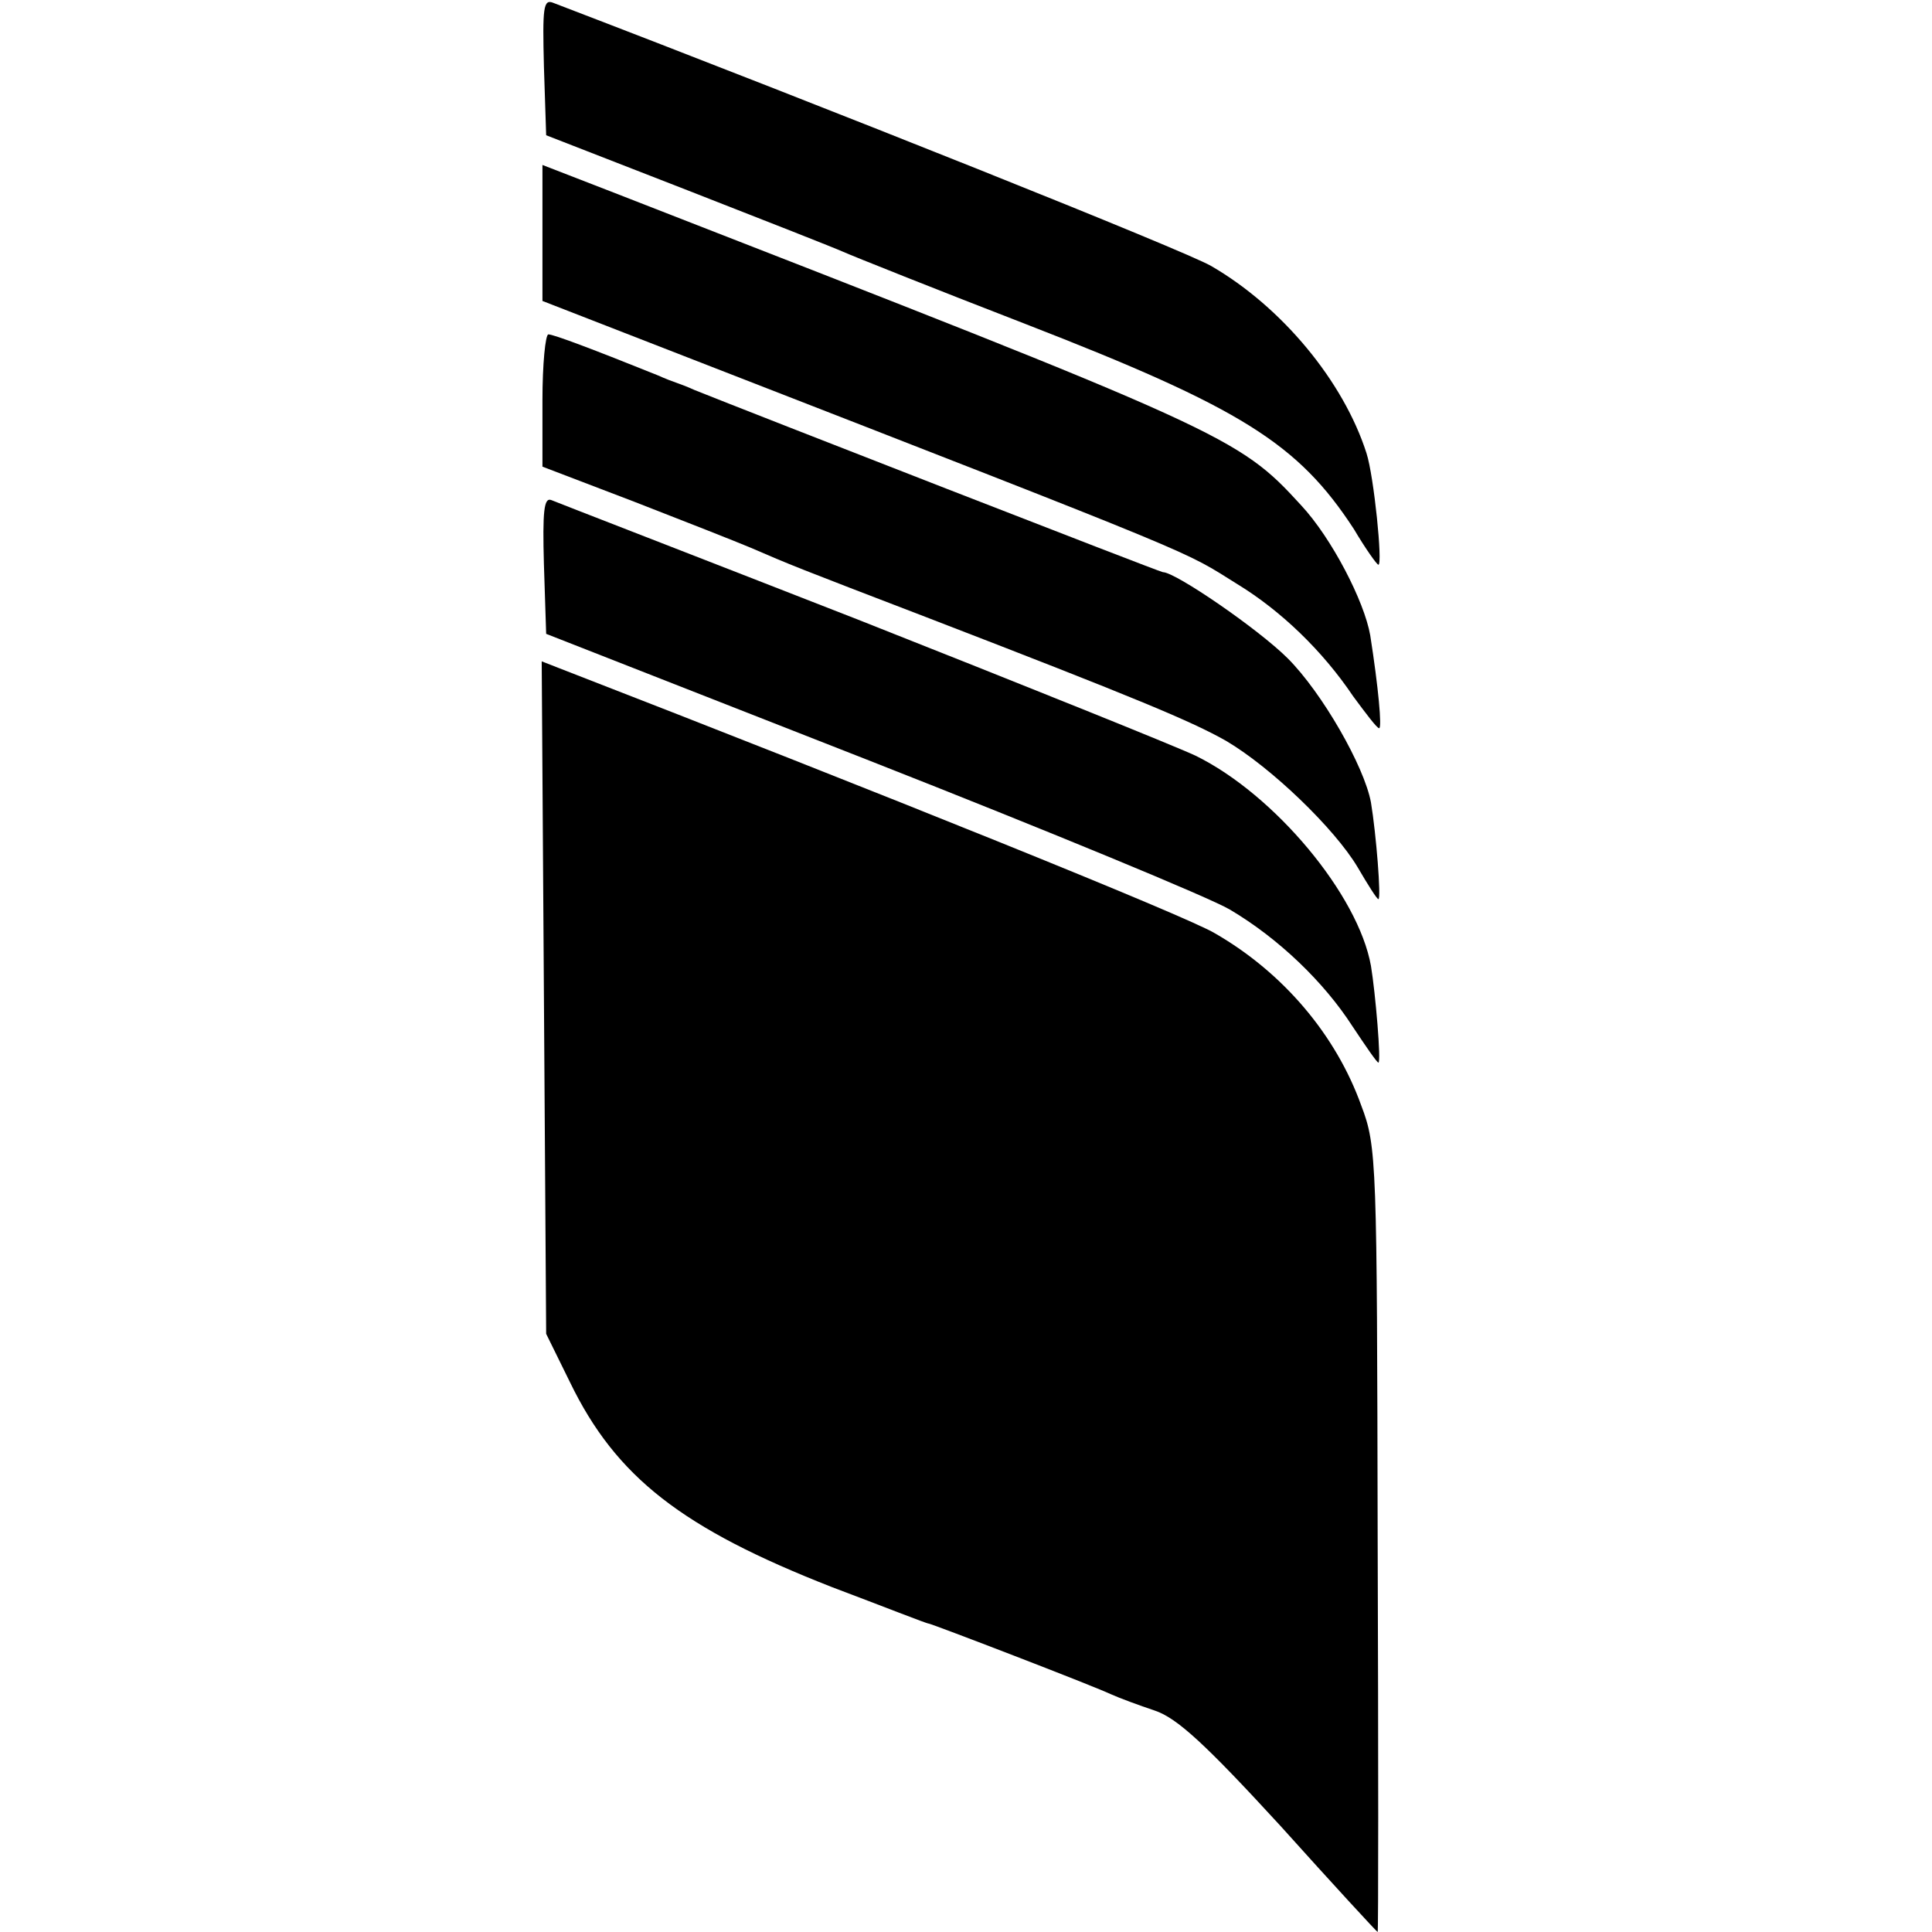
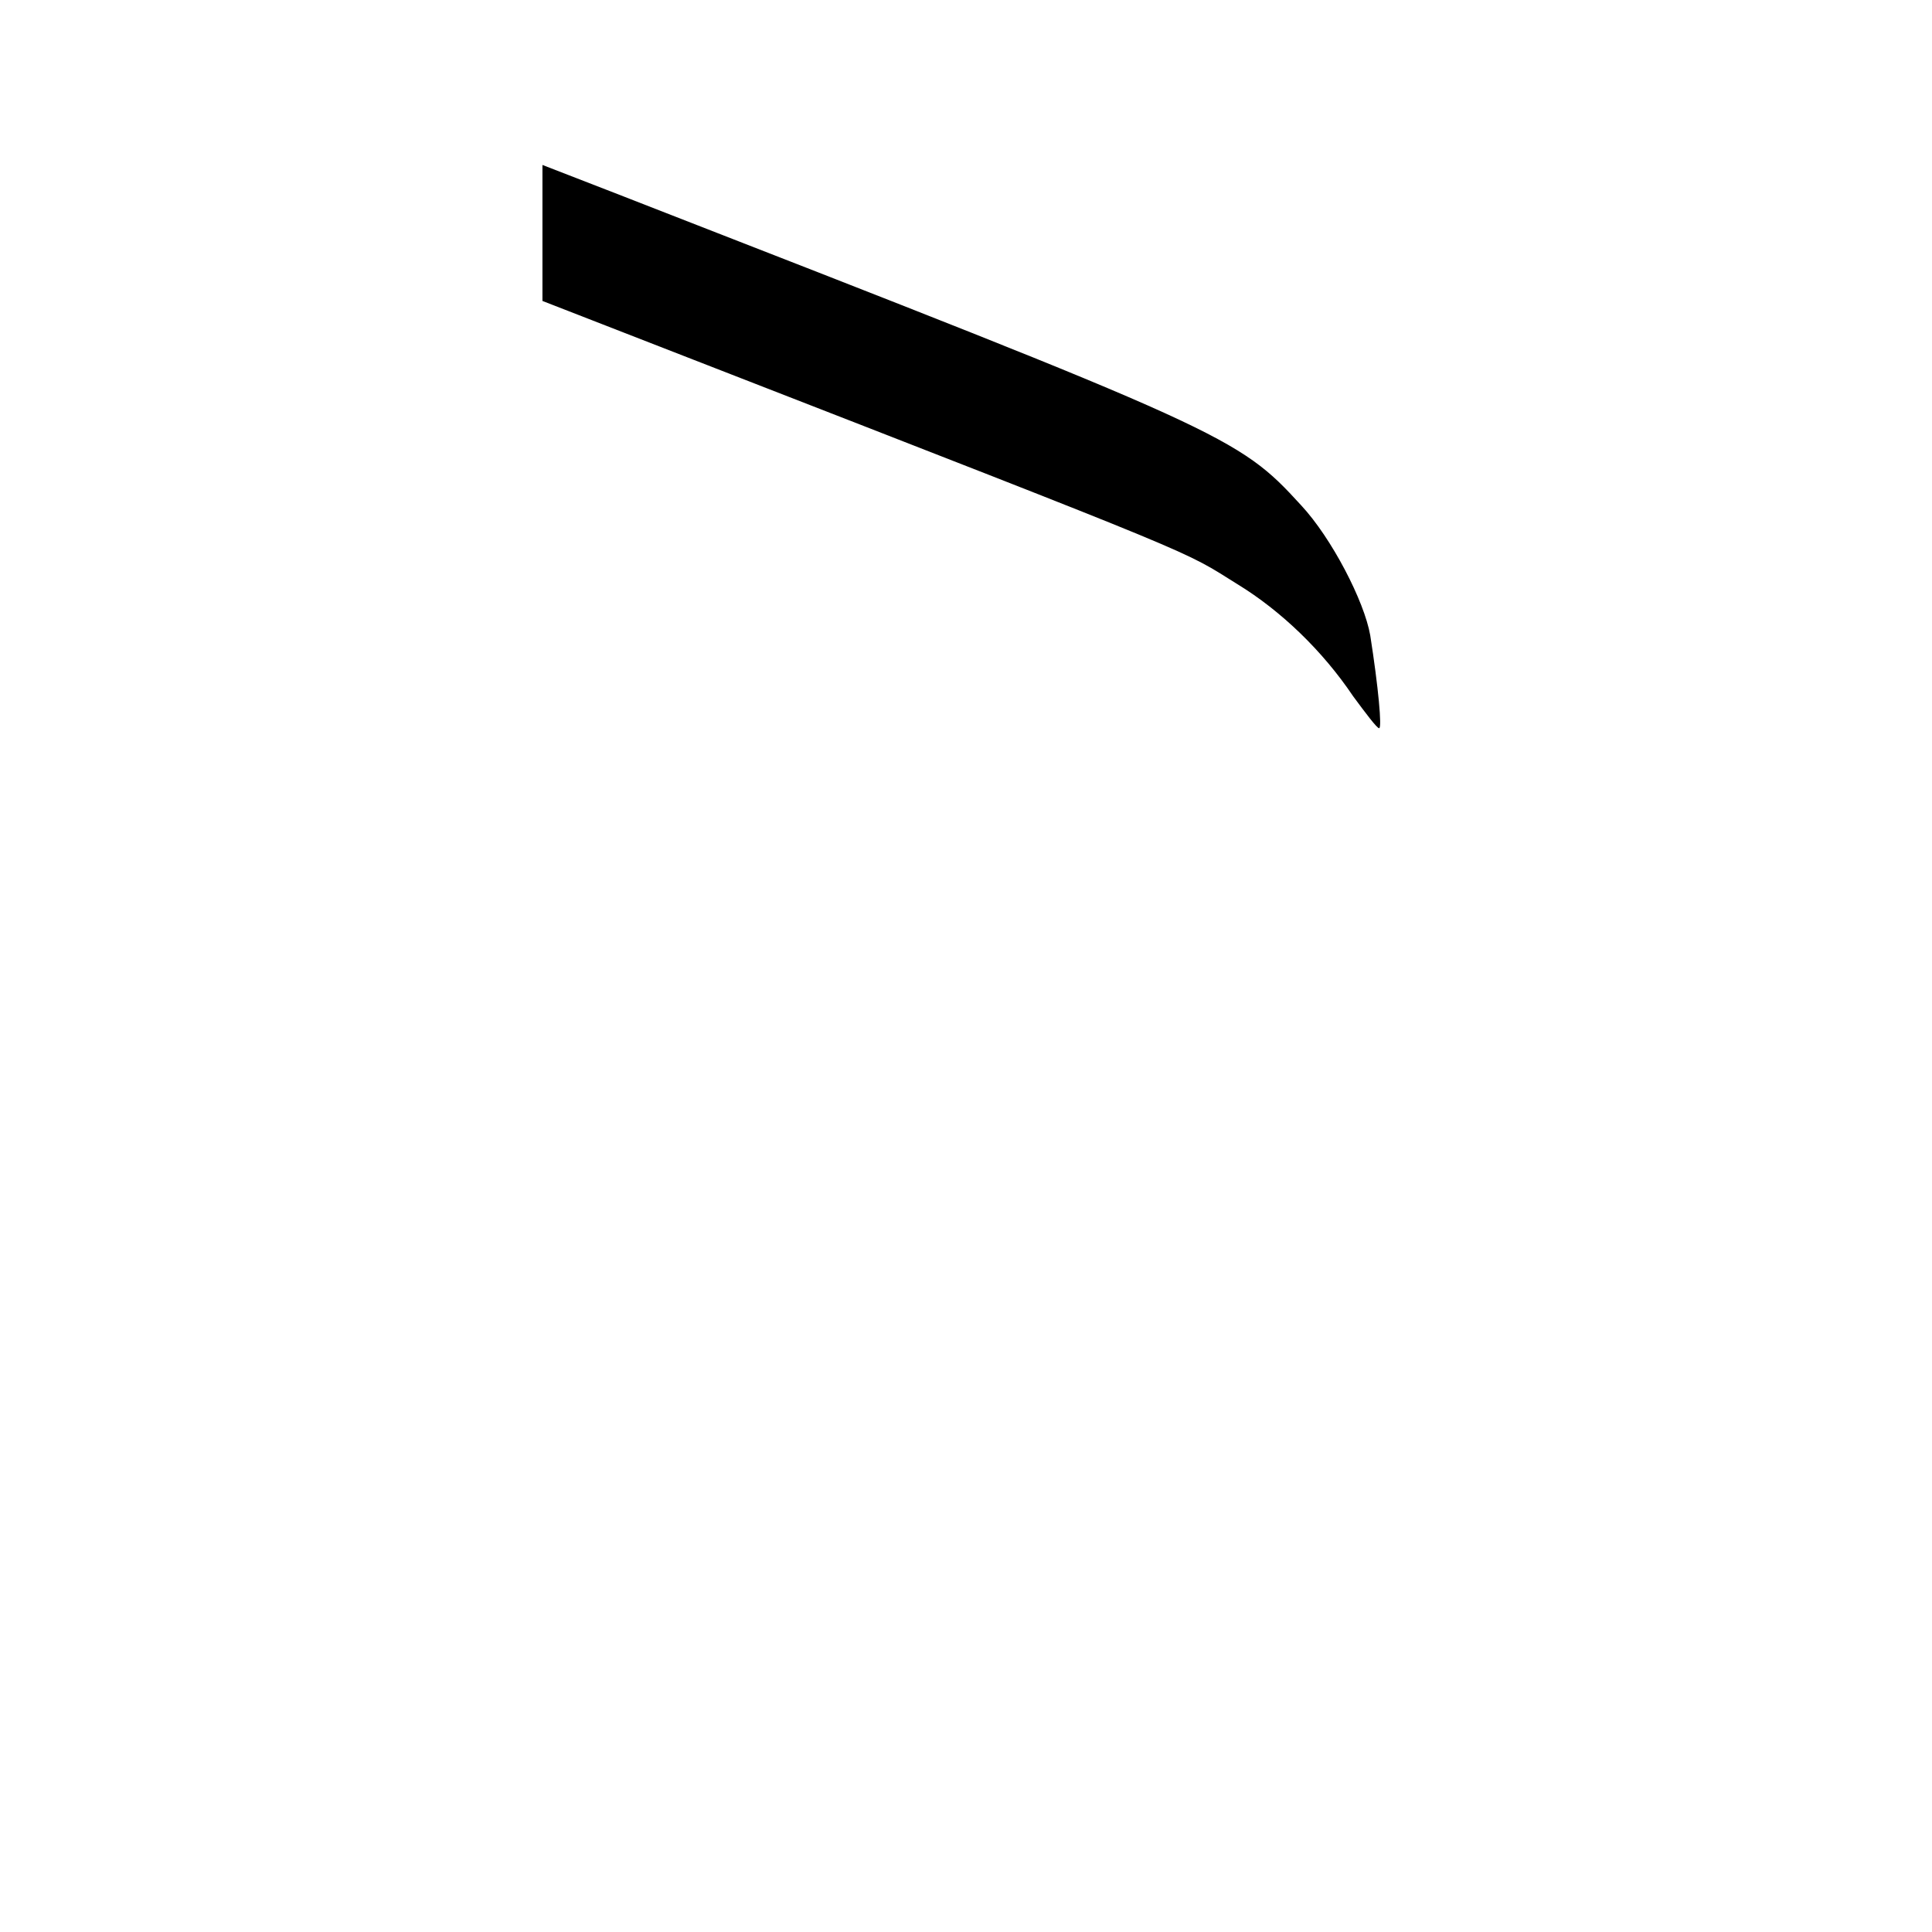
<svg xmlns="http://www.w3.org/2000/svg" version="1.0" width="260pt" height="260pt" viewBox="0 0 260 260" preserveAspectRatio="xMidYMid meet">
  <g transform="translate(0,260) scale(0.1,-0.1)" fill="#000000" stroke="none">
-     <path d="M732 2510 l3 -92 190 -74 c105 -41 199 -78 210 -83 11 -5 121 -49 245 -97 291 -113 367 -161 442 -276 16 -27 31 -48 33 -48 6 0 -6 119 -16 150 -31 97 -114 197 -209 252 -34 20 -509 210 -885 354 -14 6 -15 -6 -13 -86z" />
    <path d="M730 2286 l0 -91 203 -79 c699 -272 658 -256 732 -302 59 -36 115 -90 156 -151 17 -23 32 -43 35 -43 4 0 -1 55 -12 125 -8 46 -52 131 -93 175 -85 93 -99 99 -923 420 l-98 38 0 -92z" />
-     <path d="M730 2061 l0 -89 123 -47 c67 -26 138 -54 157 -62 53 -23 63 -27 235 -93 288 -111 359 -141 405 -167 61 -36 146 -118 177 -170 14 -24 26 -43 28 -43 4 0 -3 88 -10 130 -9 49 -66 148 -112 194 -39 39 -151 116 -168 116 -4 0 -563 218 -630 245 -11 5 -22 9 -25 10 -3 1 -14 5 -25 10 -87 35 -140 55 -147 55 -4 0 -8 -40 -8 -89z" />
-     <path d="M732 1840 l3 -93 436 -171 c239 -94 457 -184 484 -200 66 -39 127 -98 165 -157 18 -27 33 -49 35 -49 4 0 -4 94 -10 130 -17 96 -130 231 -236 283 -30 14 -234 96 -454 183 -220 86 -406 158 -413 161 -10 4 -12 -15 -10 -87z" />
-     <path d="M732 1257 l3 -452 32 -65 c62 -128 151 -197 353 -276 69 -26 127 -49 130 -49 6 -1 217 -82 245 -95 11 -5 38 -15 59 -22 30 -10 68 -45 169 -155 71 -79 130 -143 131 -143 1 0 1 237 0 528 -1 508 -1 529 -22 584 -34 95 -105 179 -197 232 -38 23 -450 189 -883 357 l-23 9 3 -453z" />
  </g>
</svg>